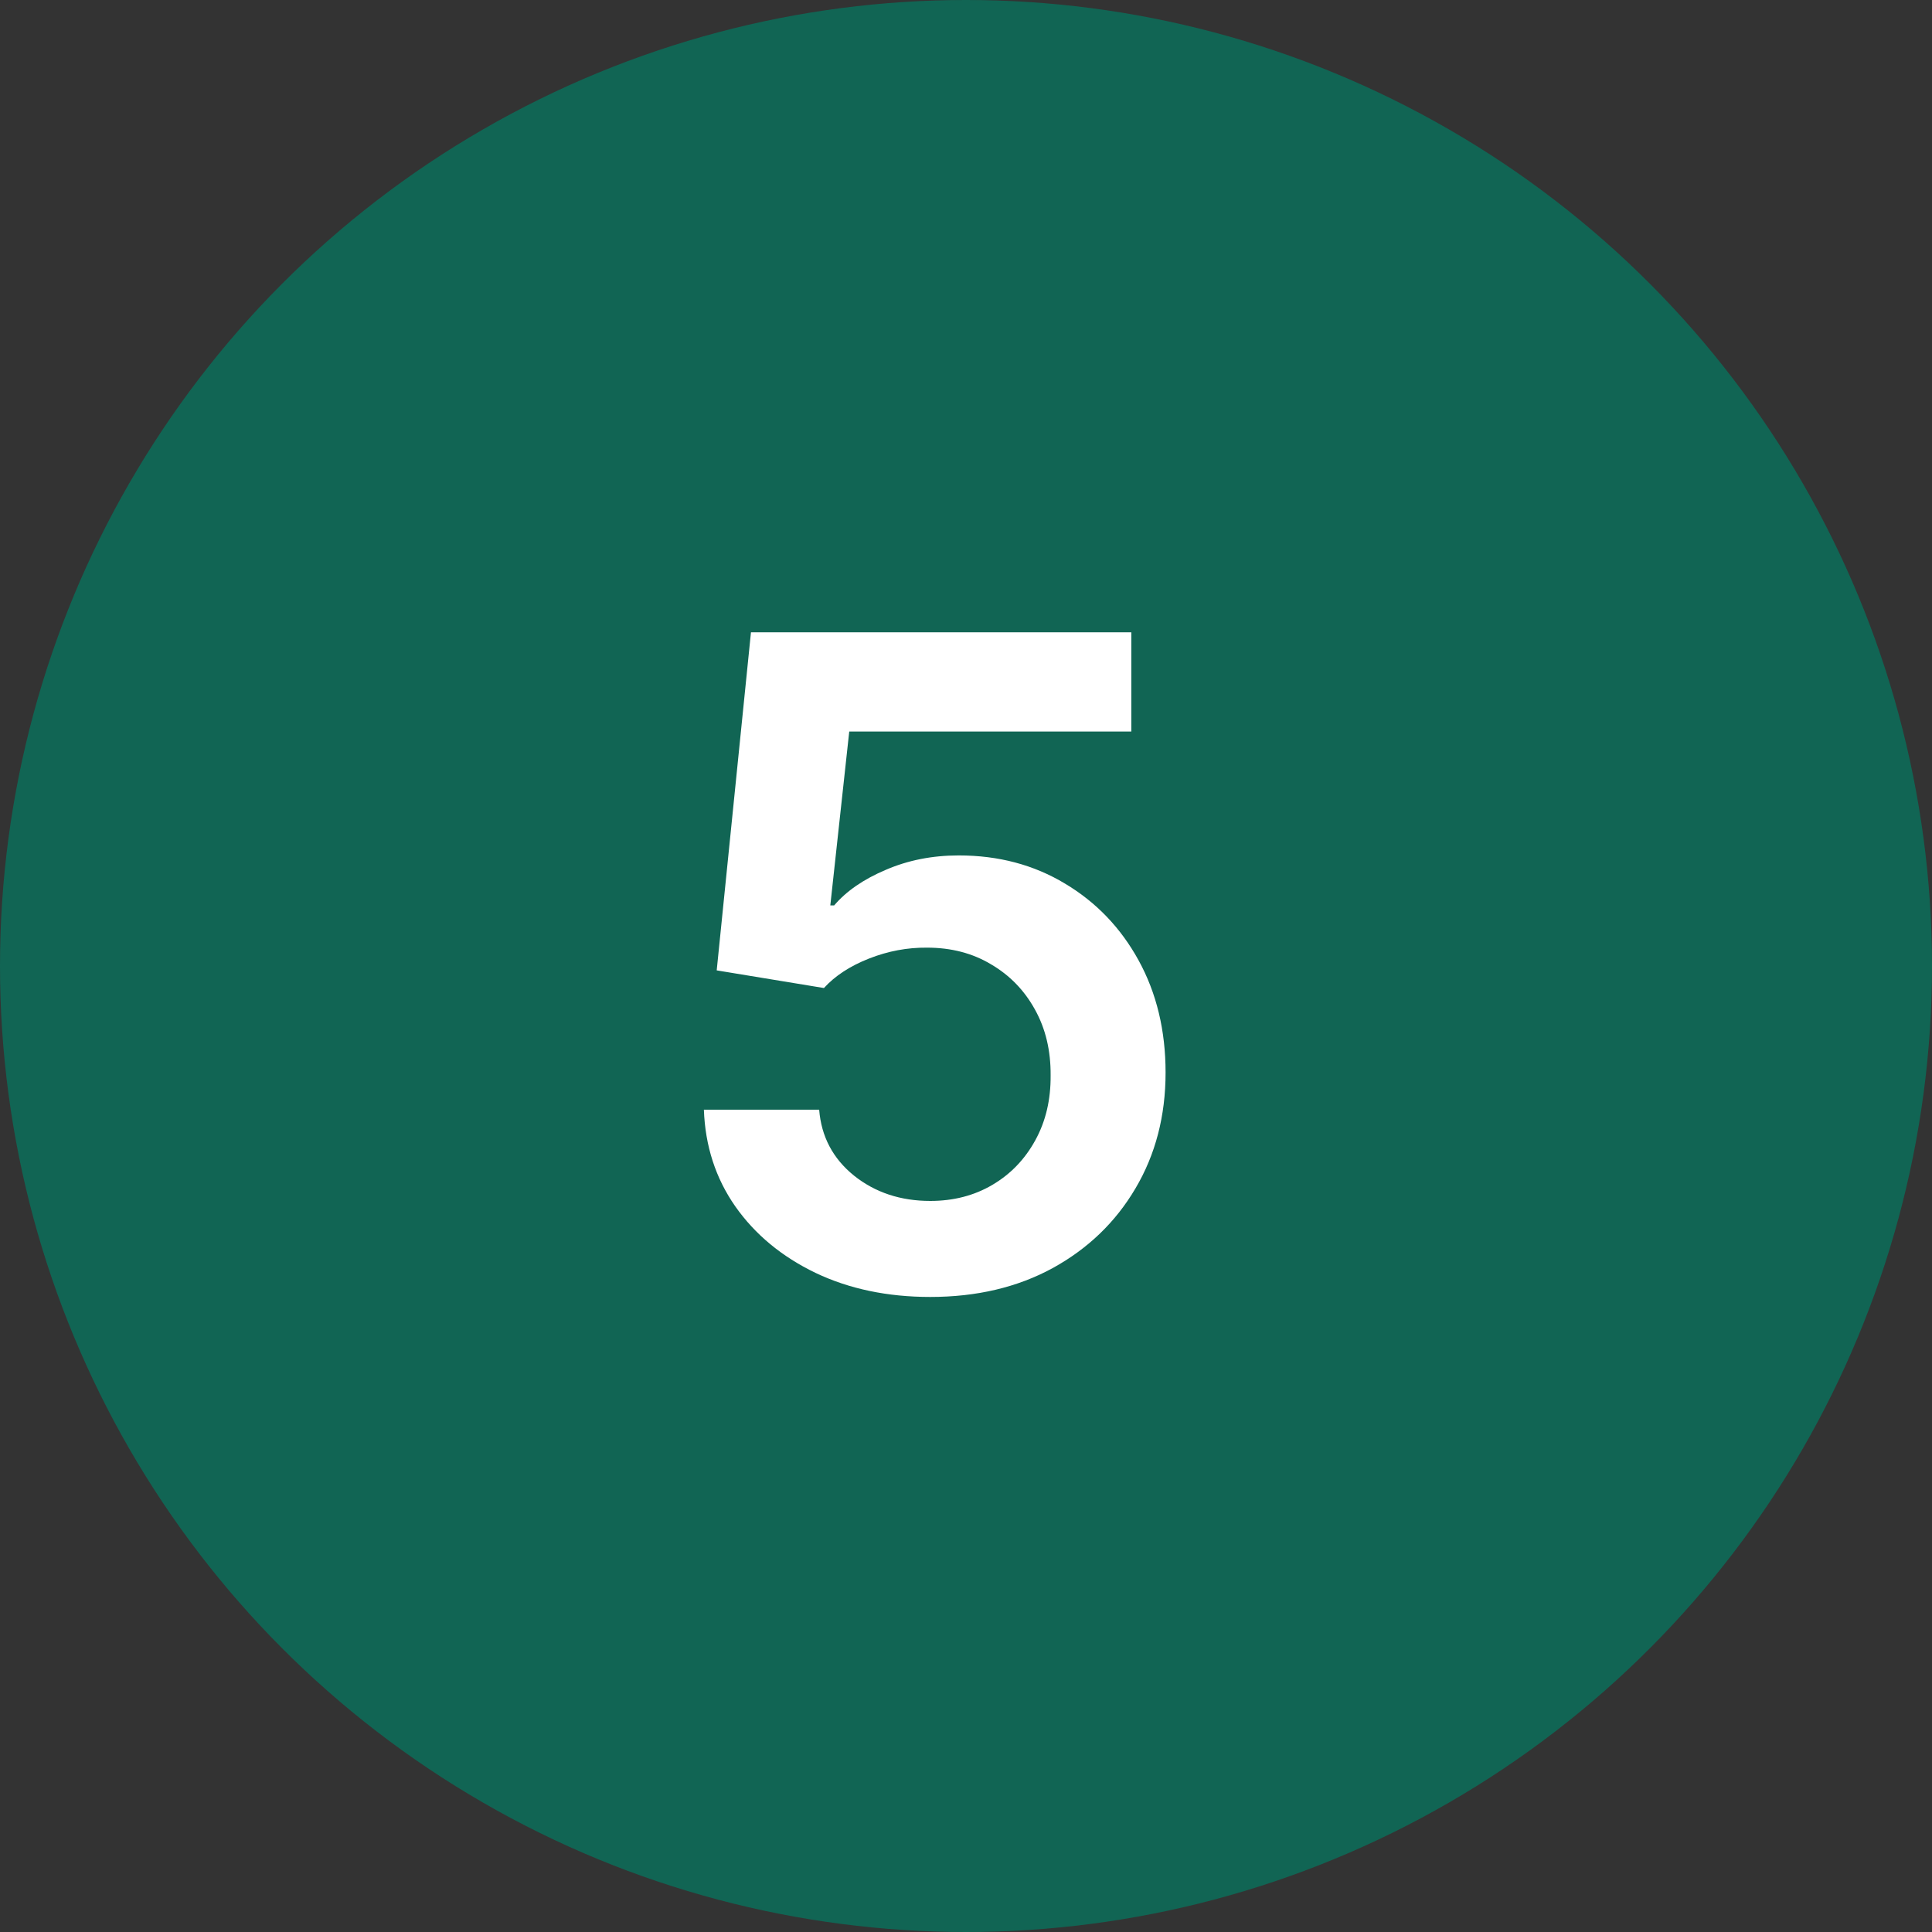
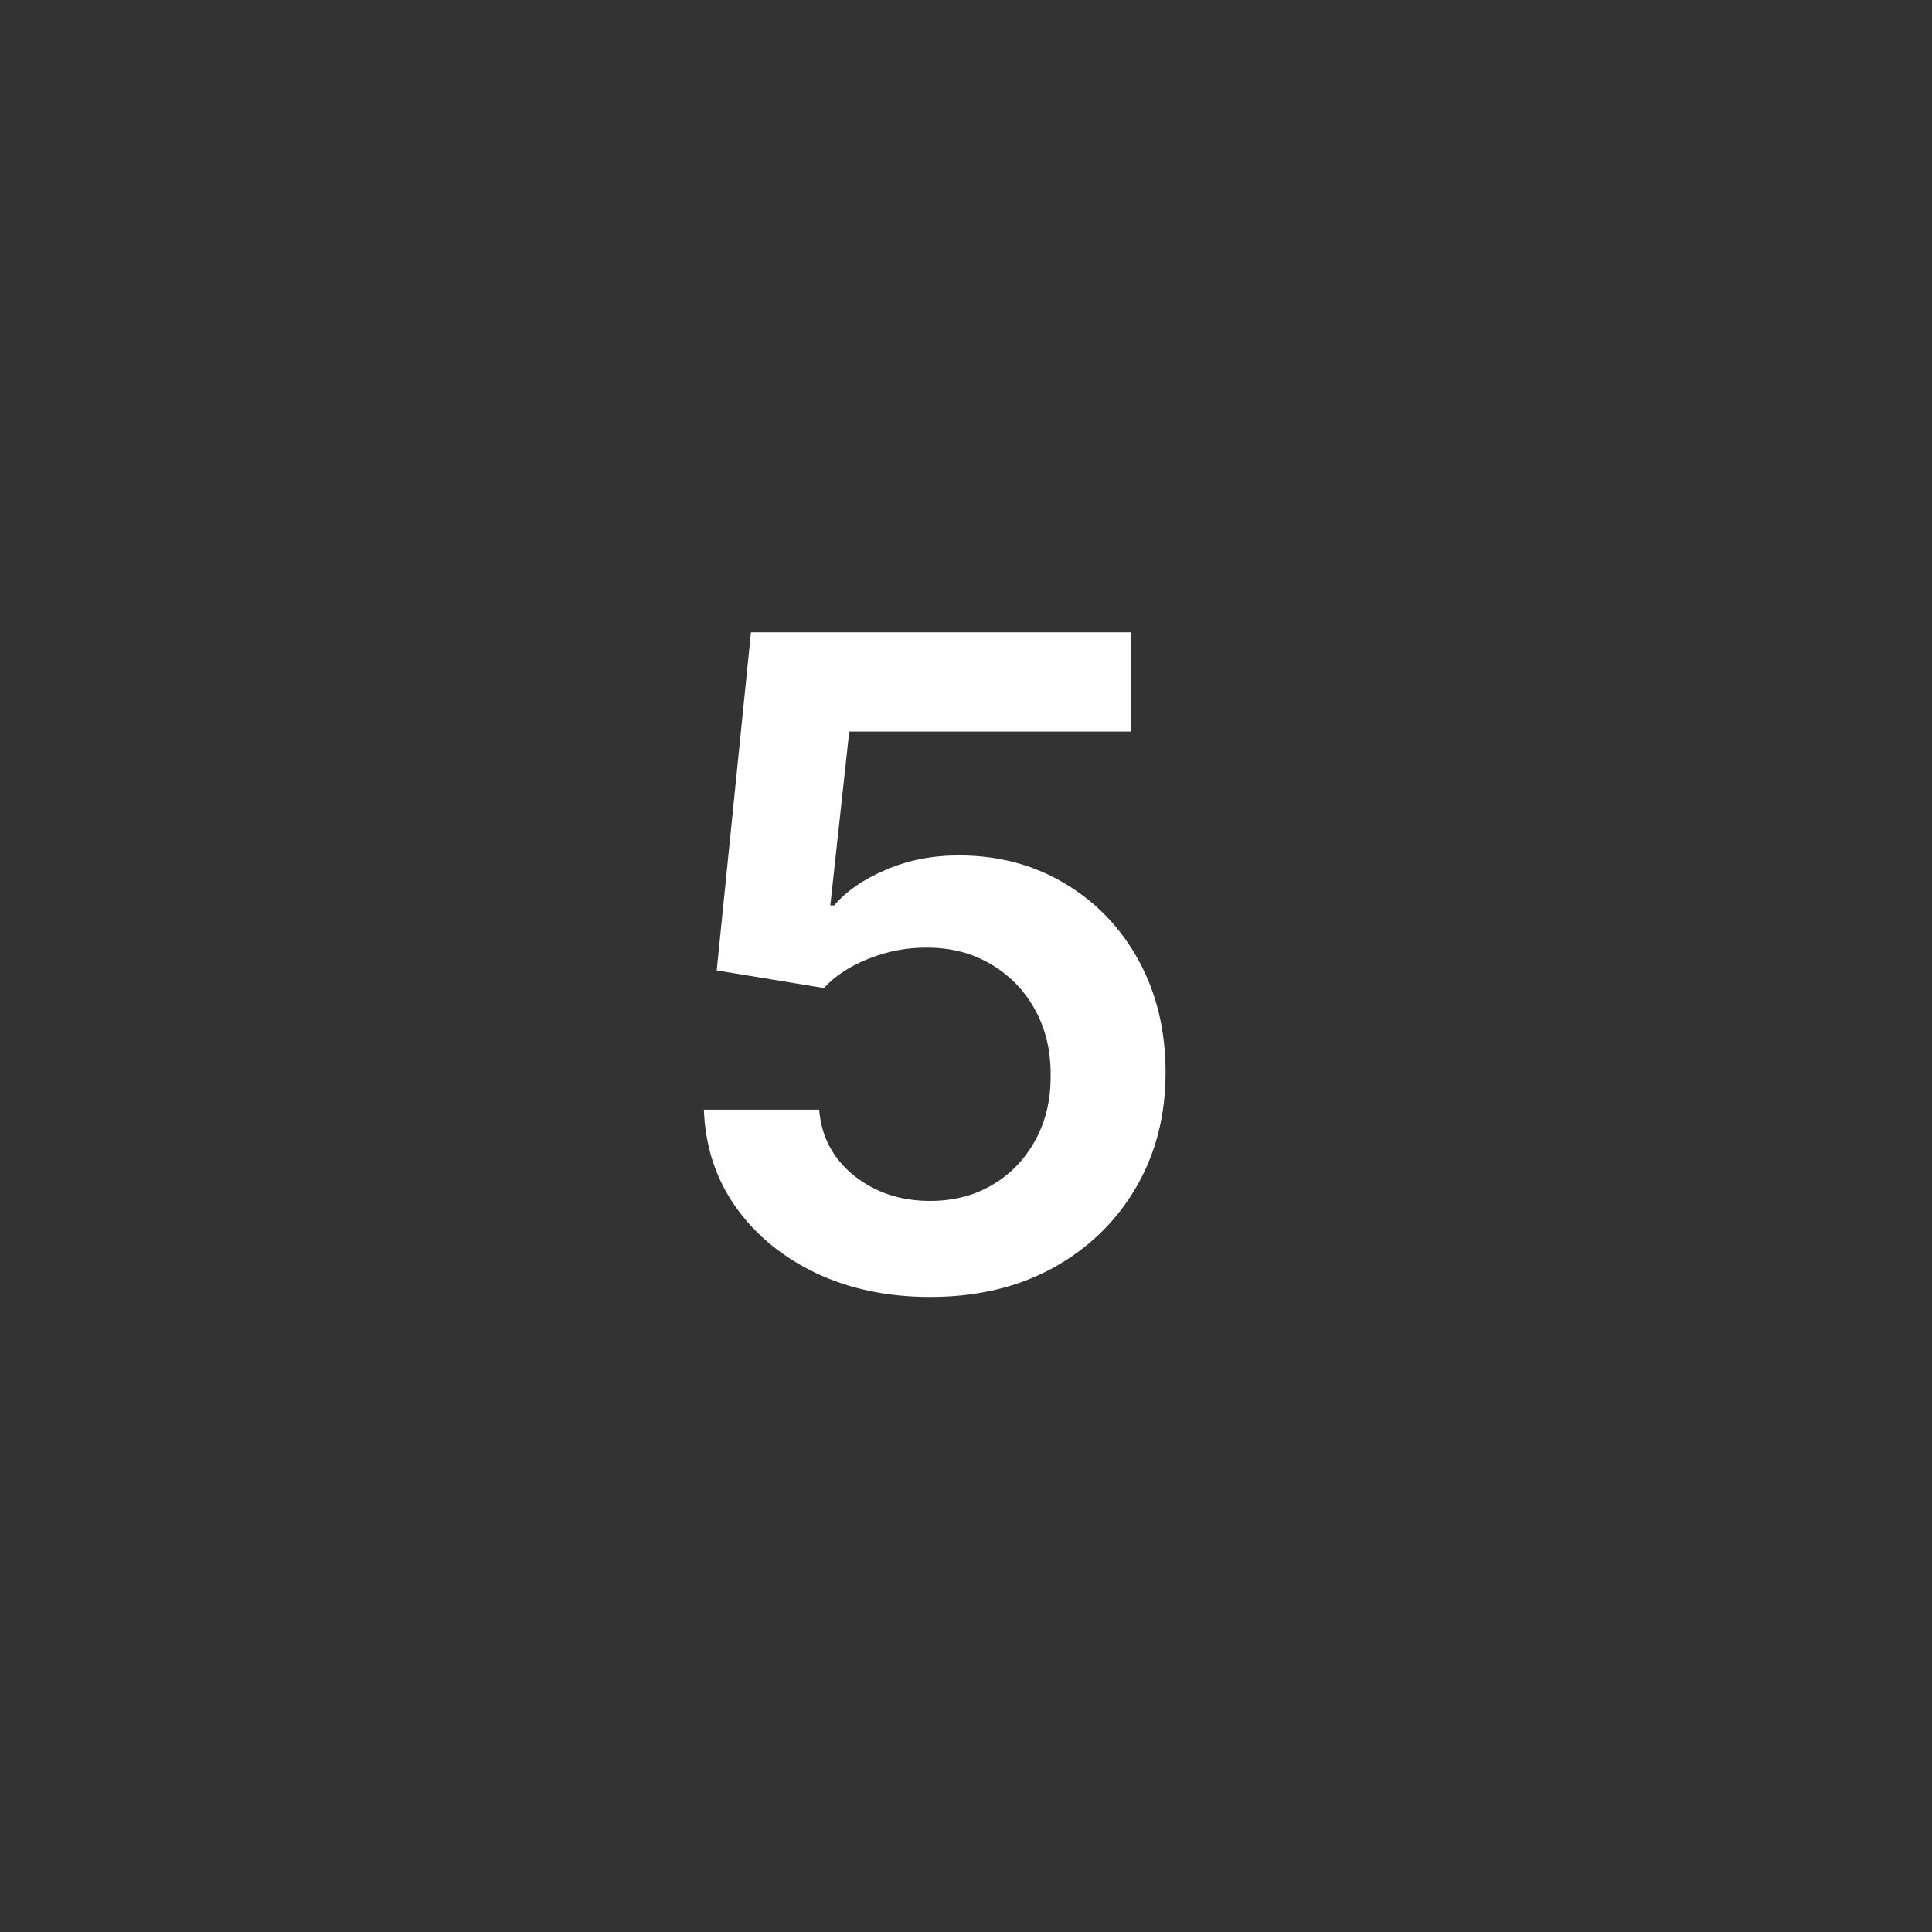
<svg xmlns="http://www.w3.org/2000/svg" width="30" height="30" viewBox="0 0 30 30" fill="none">
  <rect x="0" y="0" width="30" height="30" fill="#333333" stroke="none" />
-   <circle cx="15" cy="15" r="15" fill="#116554" />
  <path d="M14.445 20.139C13.782 20.139 13.188 20.015 12.665 19.766C12.141 19.514 11.725 19.17 11.417 18.732C11.112 18.295 10.95 17.794 10.93 17.231H12.72C12.753 17.648 12.933 17.99 13.261 18.255C13.589 18.517 13.984 18.648 14.445 18.648C14.806 18.648 15.127 18.565 15.409 18.399C15.691 18.233 15.913 18.003 16.075 17.708C16.238 17.413 16.317 17.077 16.314 16.699C16.317 16.314 16.236 15.973 16.07 15.675C15.905 15.376 15.678 15.143 15.389 14.974C15.101 14.801 14.769 14.715 14.395 14.715C14.09 14.712 13.79 14.768 13.495 14.884C13.2 15 12.966 15.153 12.794 15.342L11.129 15.068L11.661 9.818H17.567V11.359H13.187L12.893 14.059H12.953C13.142 13.837 13.409 13.653 13.754 13.507C14.098 13.358 14.476 13.283 14.887 13.283C15.504 13.283 16.054 13.429 16.538 13.721C17.021 14.009 17.403 14.407 17.681 14.914C17.959 15.421 18.099 16.001 18.099 16.654C18.099 17.327 17.943 17.927 17.631 18.454C17.323 18.977 16.894 19.39 16.344 19.692C15.797 19.99 15.164 20.139 14.445 20.139Z" fill="white" />
</svg>